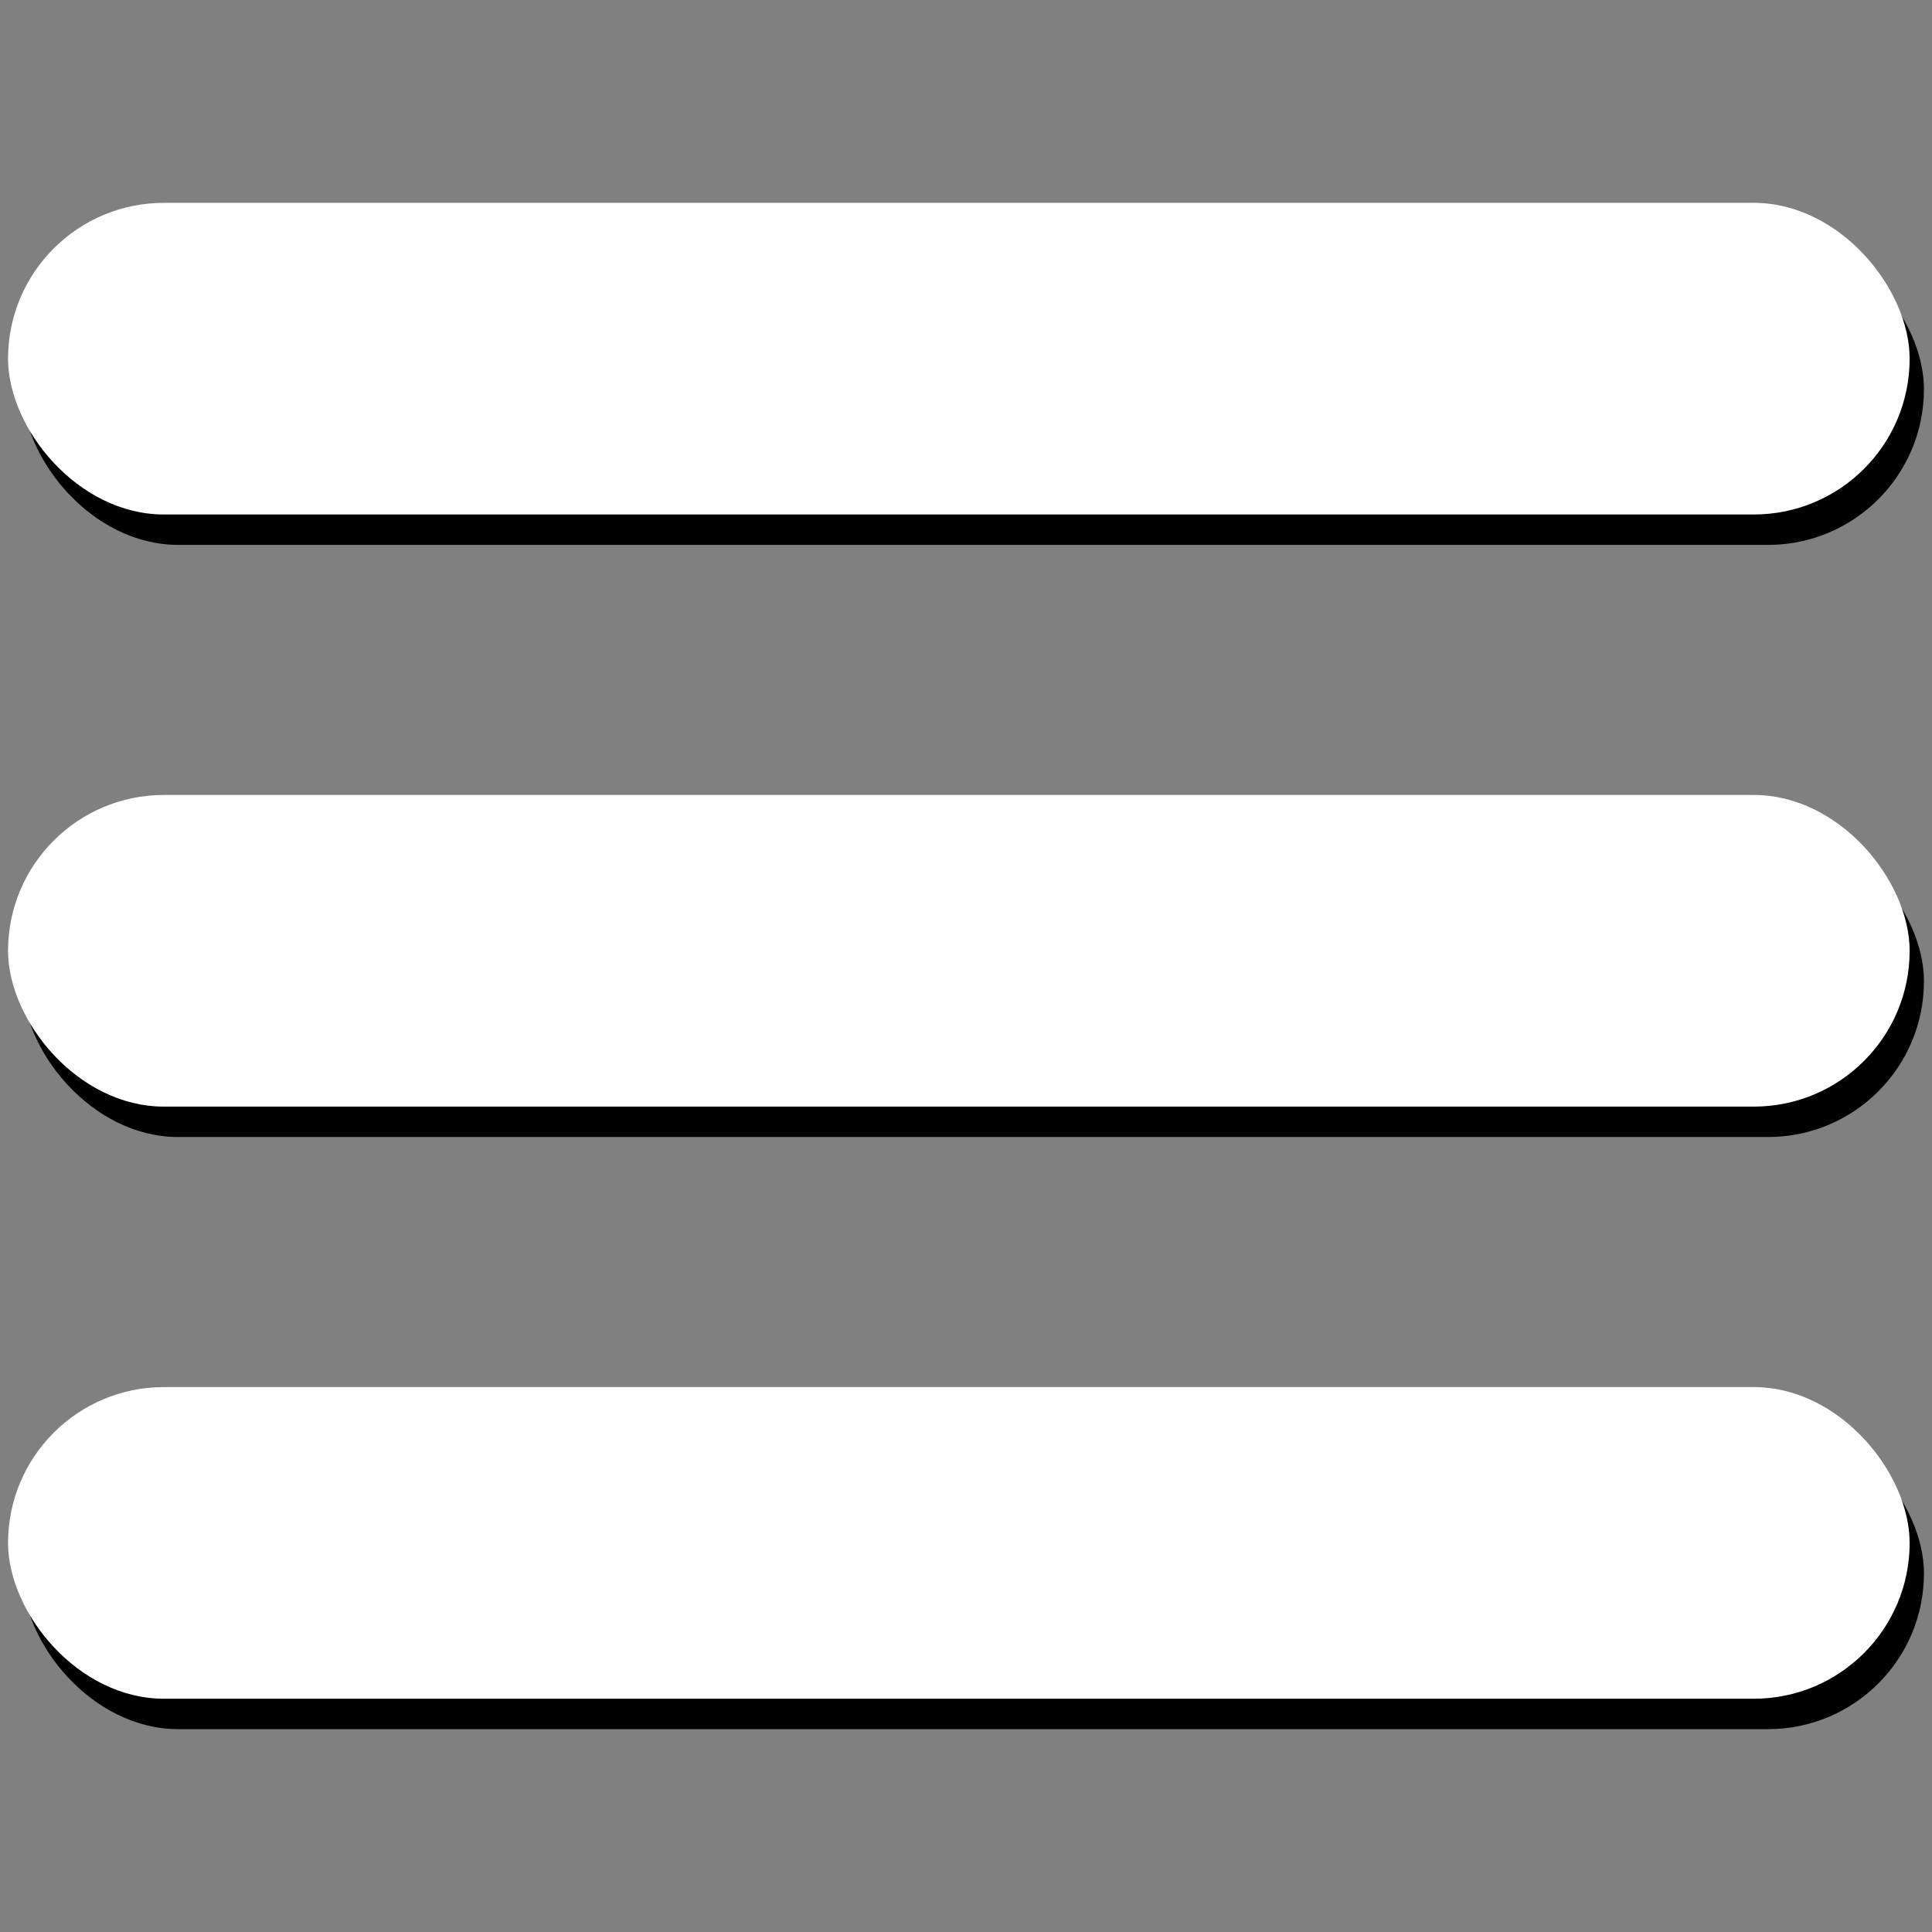
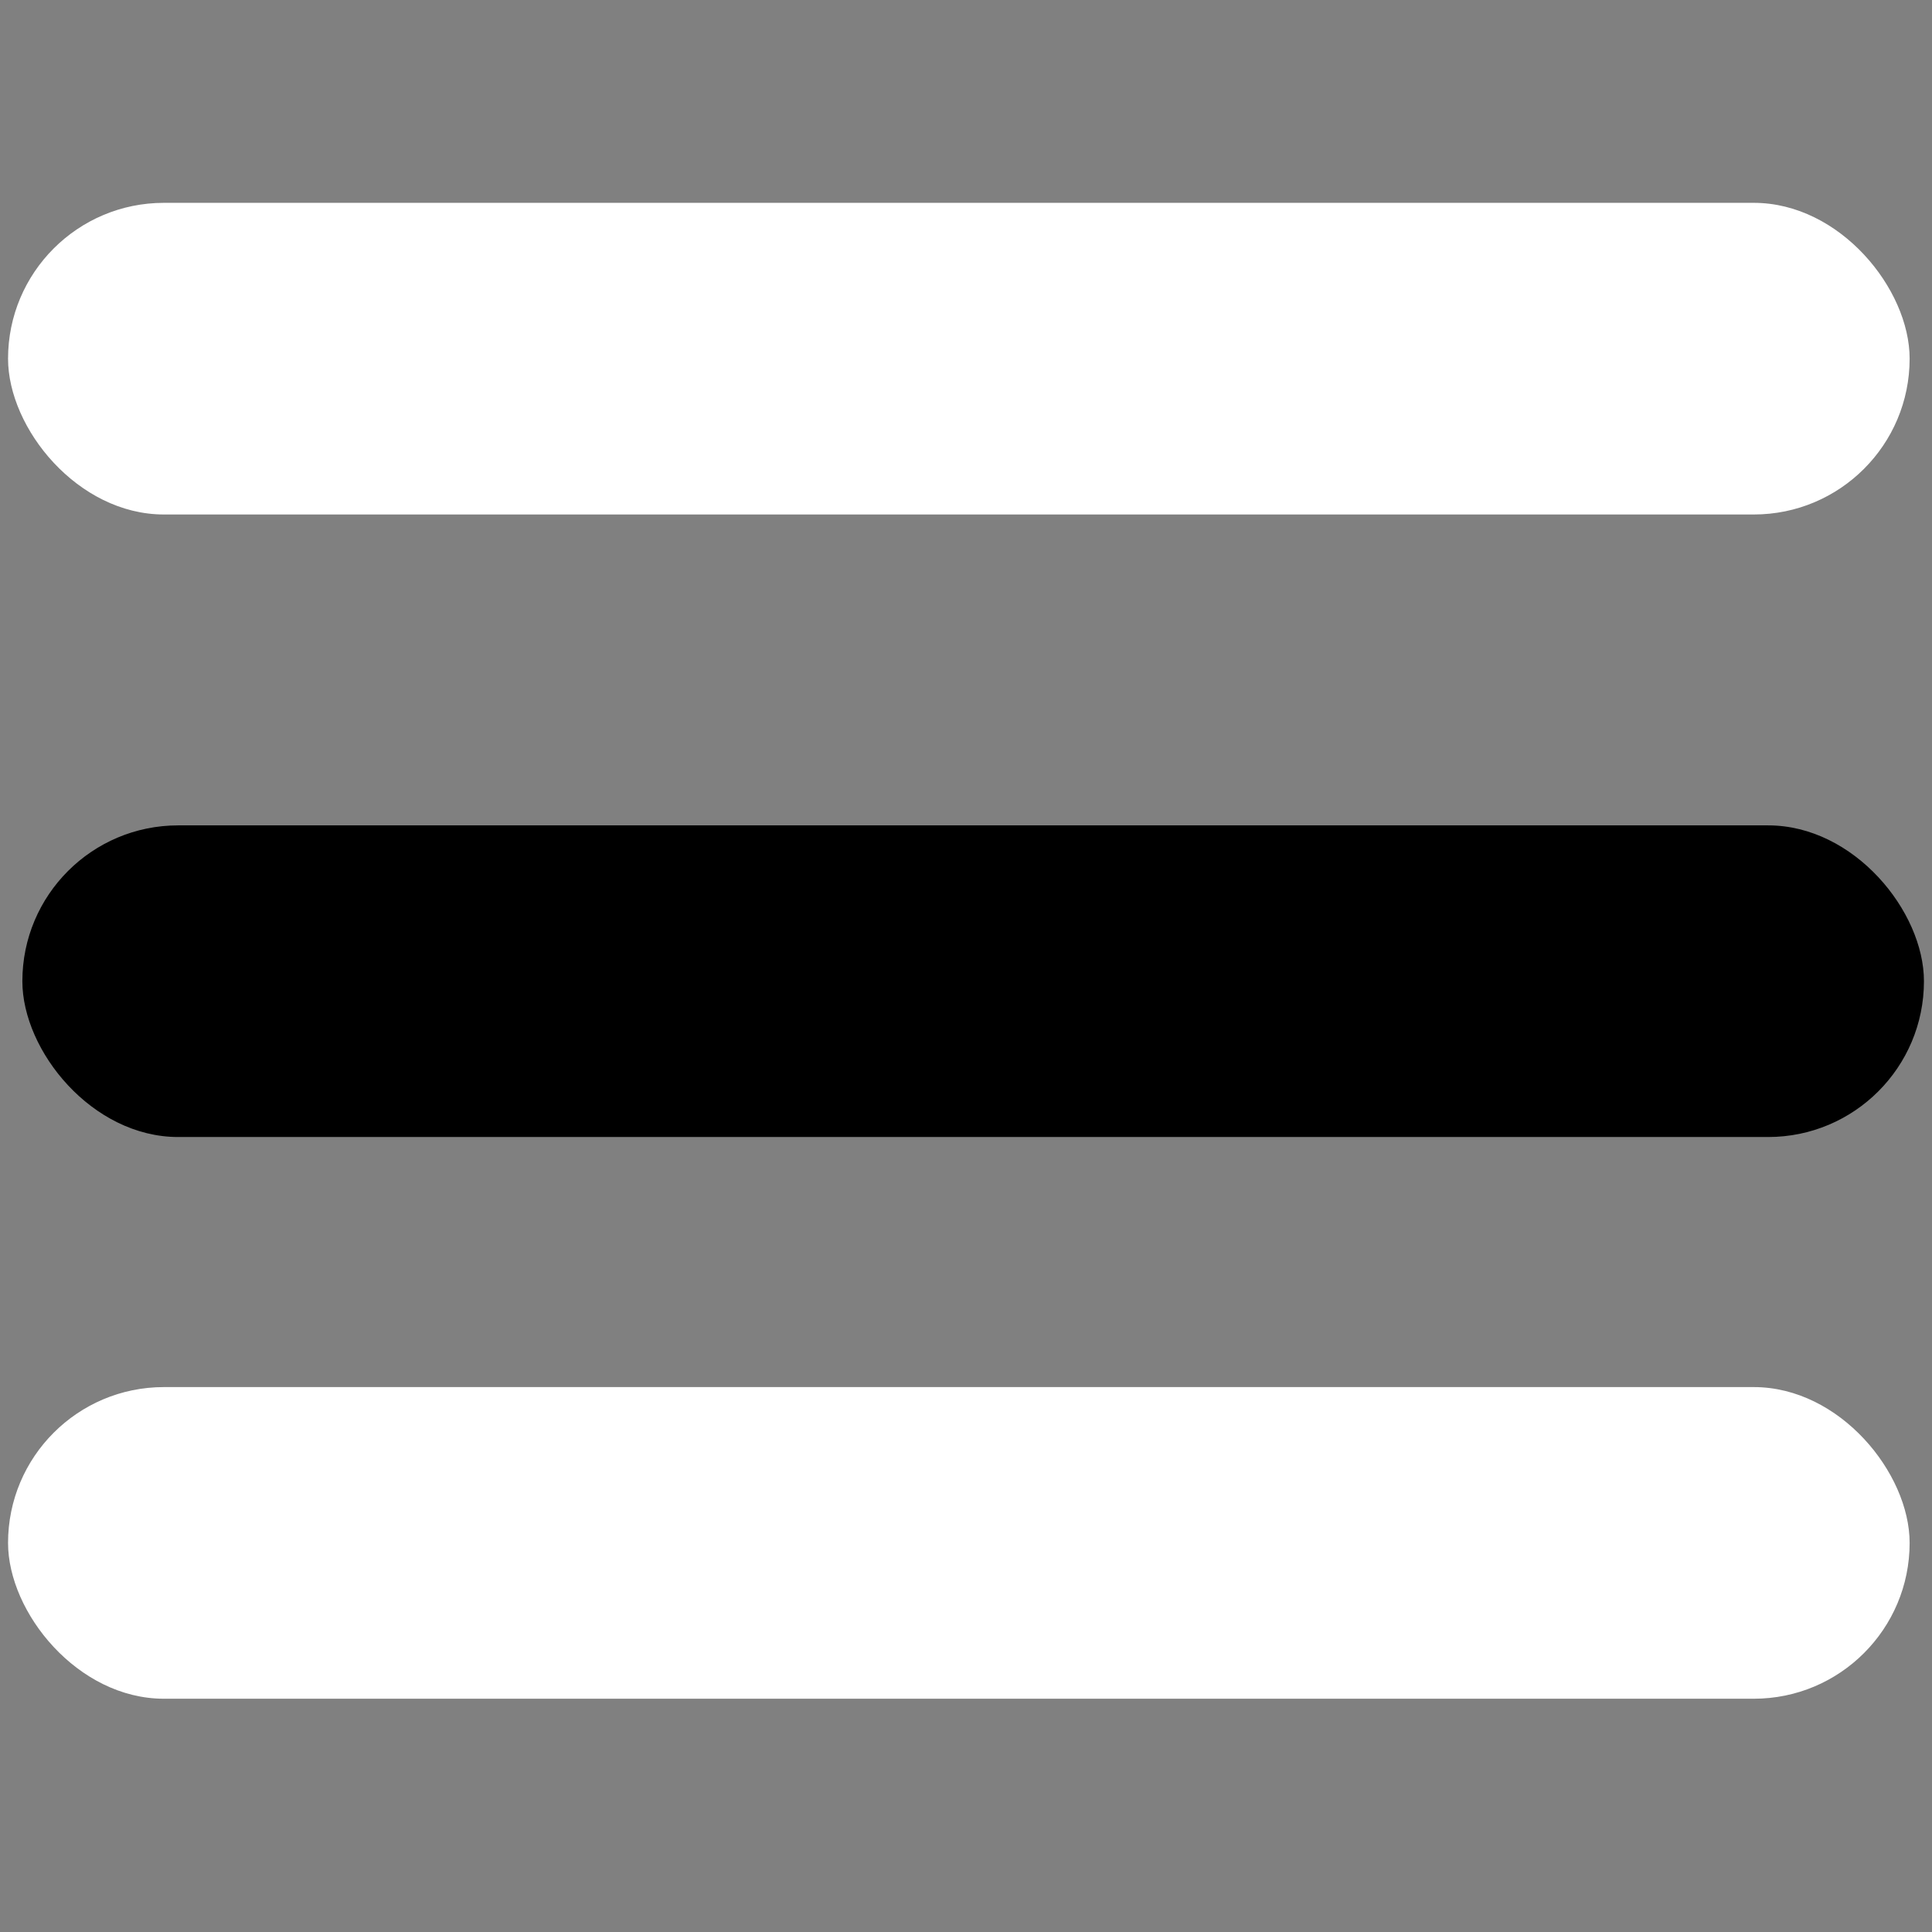
<svg xmlns="http://www.w3.org/2000/svg" id="Layer_1" viewBox="0 0 1080 1080">
  <rect x="0" y="0" width="1080" height="1080" fill="#808080" stroke="none" />
  <defs>
    <style>.cls-1{fill:#fff;}</style>
  </defs>
-   <rect x="12.5" y="130.39" width="1063" height="174.21" rx="87.11" ry="87.11" />
  <rect class="cls-1" x="4.5" y="113.39" width="1063" height="174.21" rx="87.11" ry="87.11" />
-   <rect x="12.5" y="792.39" width="1063" height="174.21" rx="87.11" ry="87.11" />
  <rect class="cls-1" x="4.5" y="775.39" width="1063" height="174.21" rx="87.11" ry="87.11" />
  <rect x="12.5" y="461.39" width="1063" height="174.21" rx="87.11" ry="87.11" />
-   <rect class="cls-1" x="4.5" y="444.39" width="1063" height="174.21" rx="87.11" ry="87.11" />
</svg>